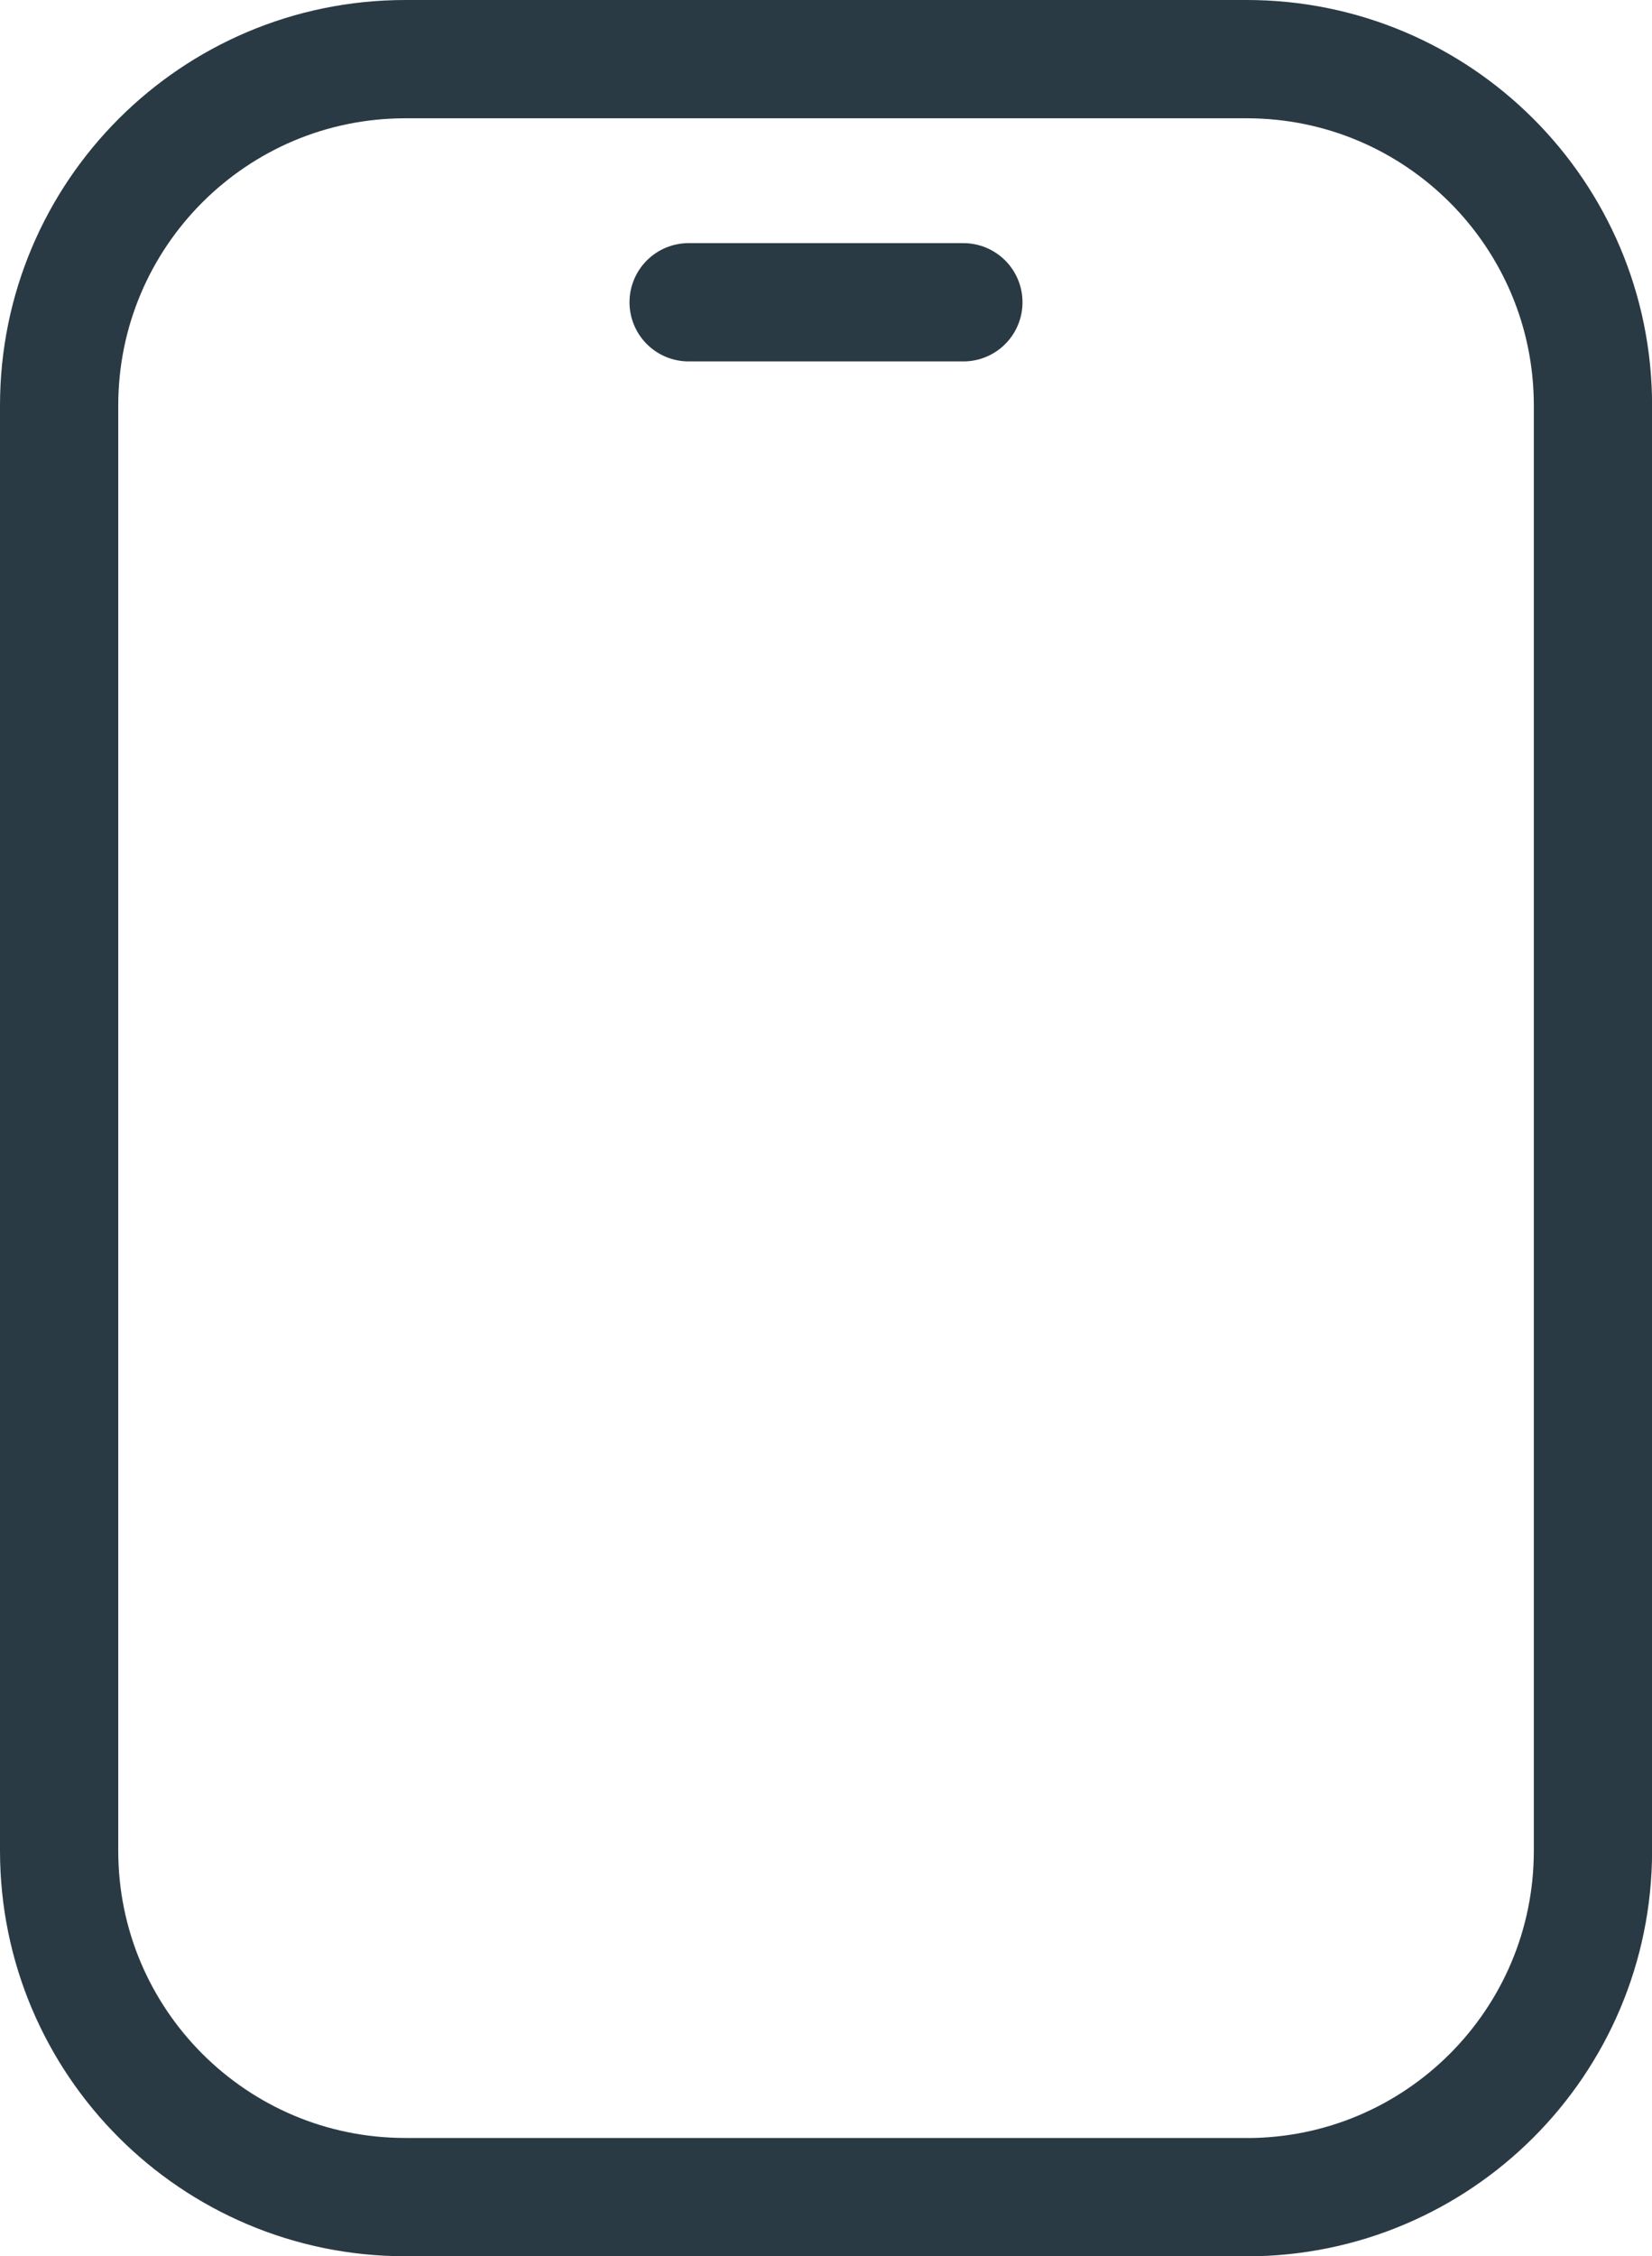
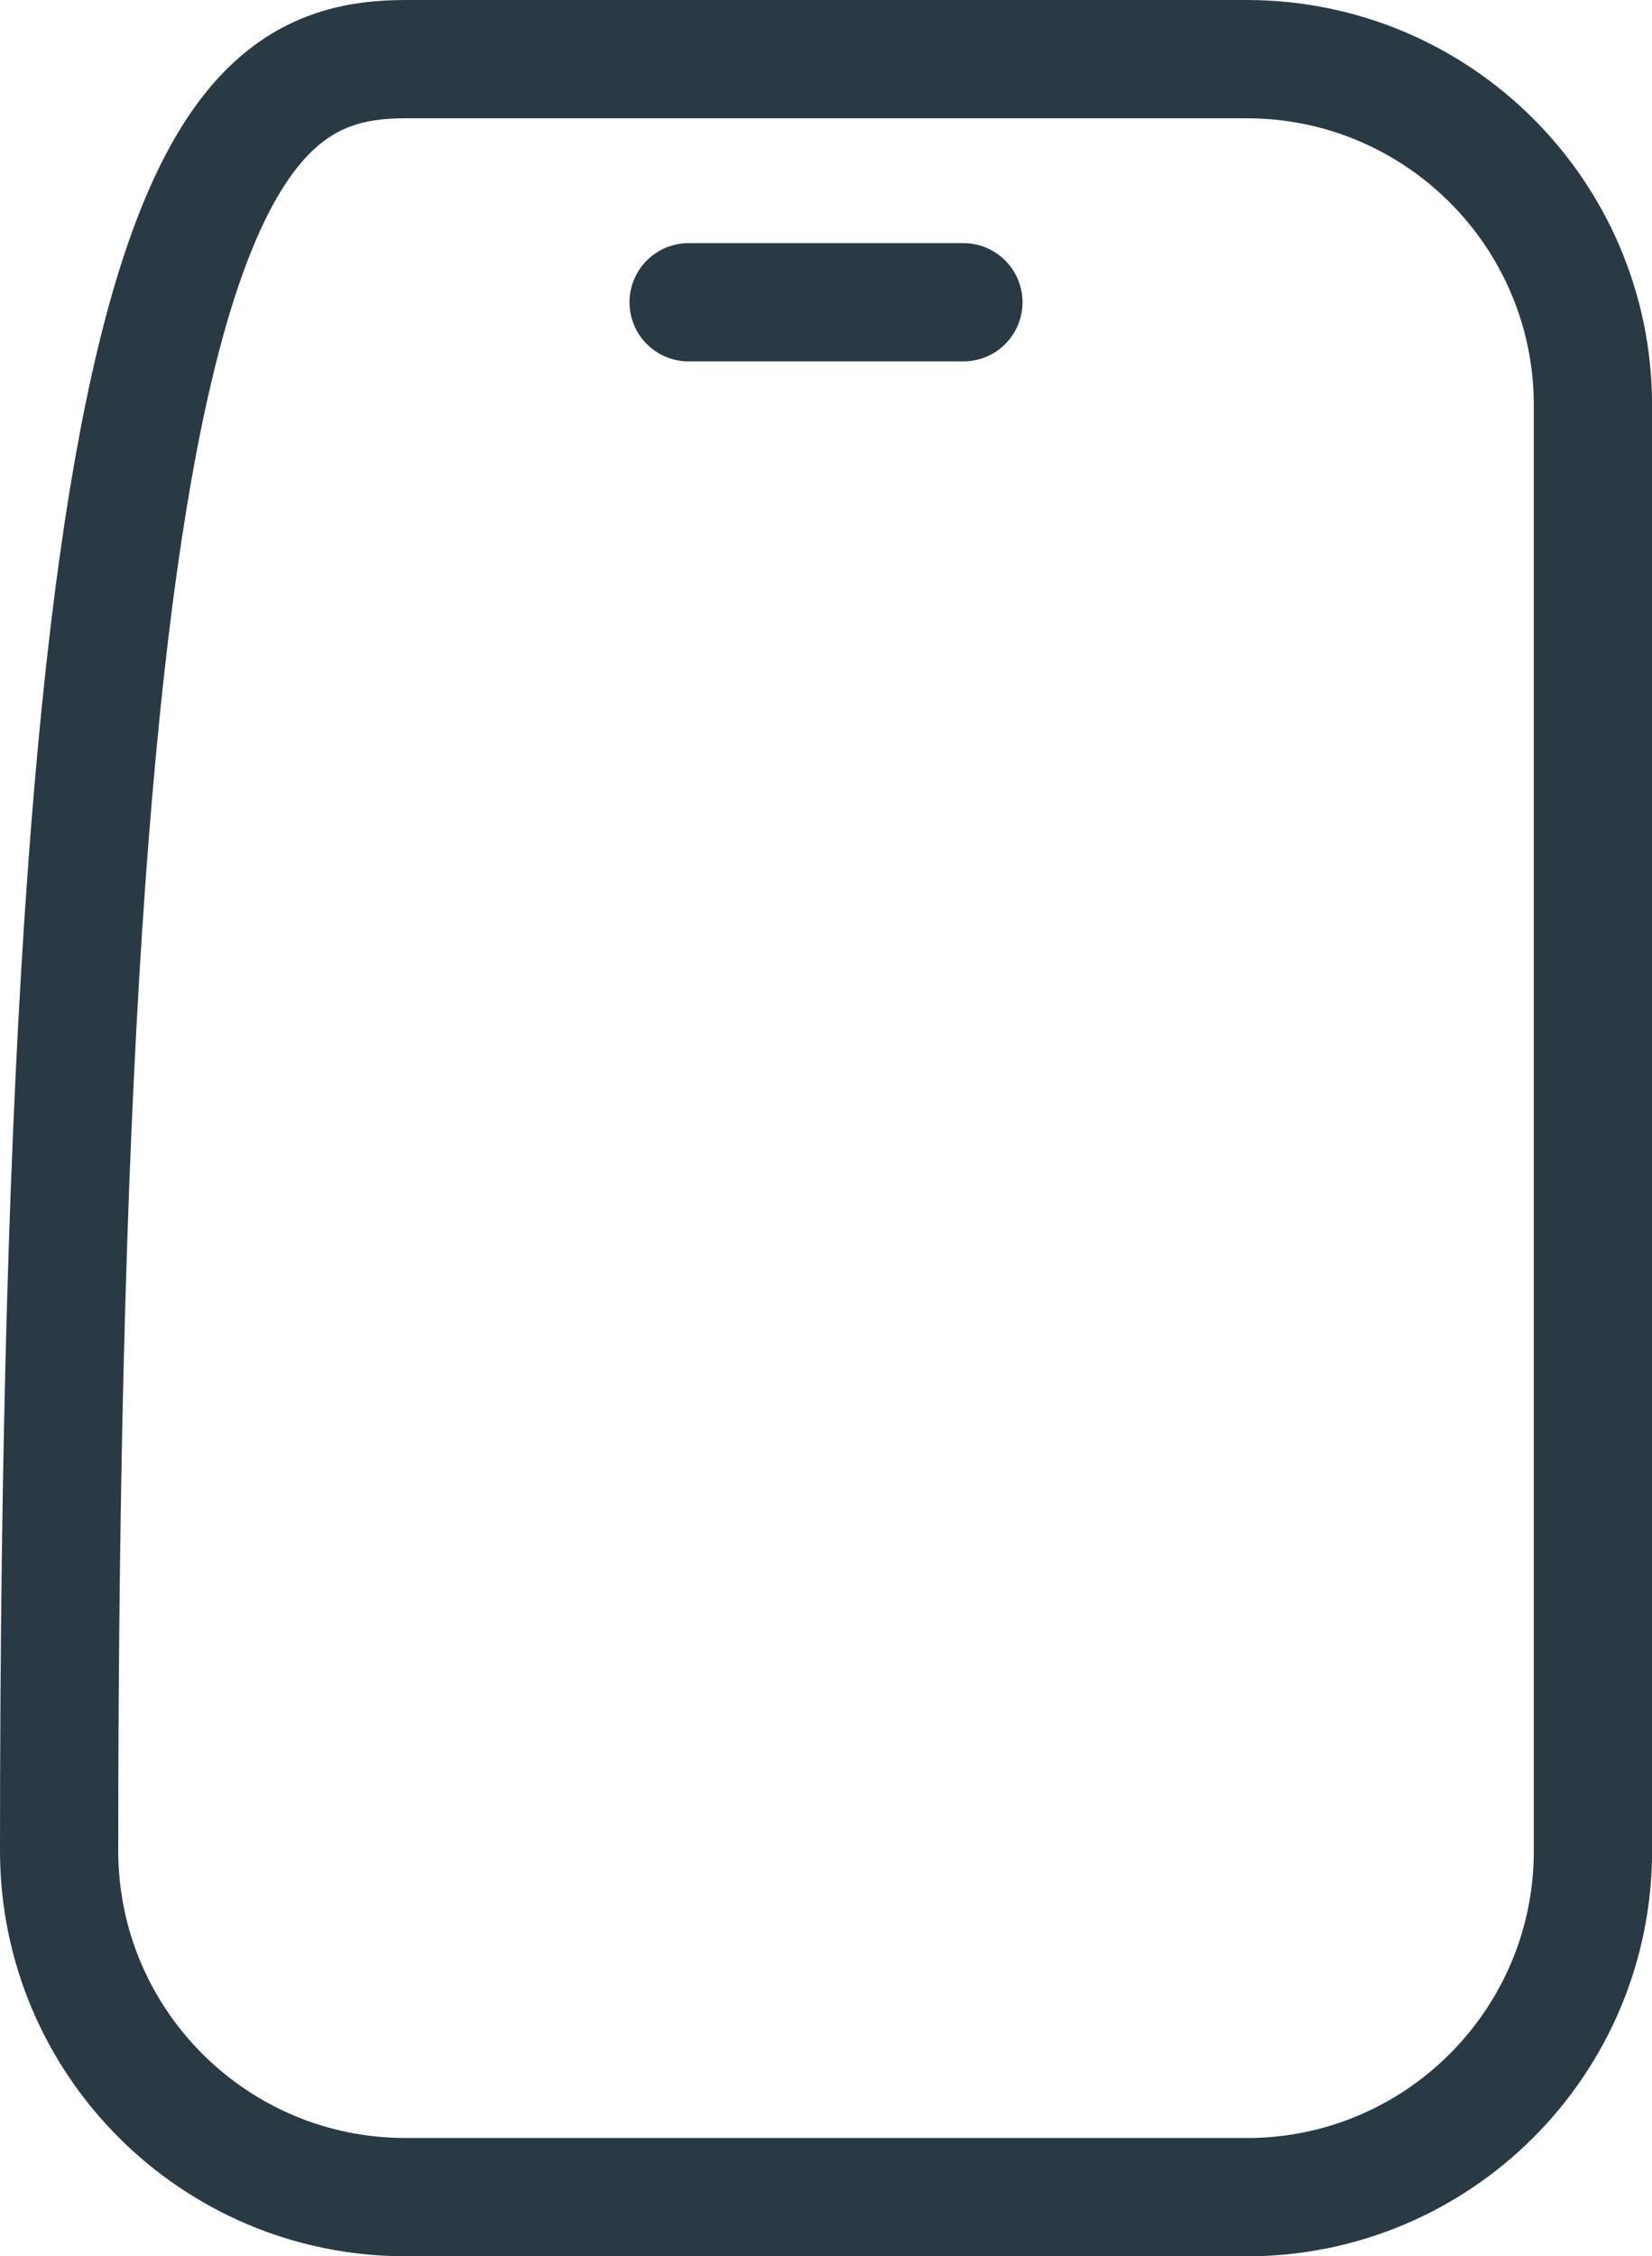
<svg xmlns="http://www.w3.org/2000/svg" id="Layer_1" version="1.1" viewBox="0 0 209.55 286.11">
  <defs>
    <style>
      .st0 {
        fill: none;
        stroke: #2a3a44;
        stroke-linecap: round;
        stroke-linejoin: round;
        stroke-width: 15px;
      }
    </style>
  </defs>
-   <path class="st0" d="M158.14,278.61H51.42c-24.25,0-43.92-19.66-43.92-43.92V51.42C7.5,27.16,27.16,7.5,51.42,7.5h106.72c24.25,0,43.92,19.66,43.92,43.92v183.28c0,24.25-19.66,43.92-43.92,43.92h0ZM87.35,38.33h34.85" />
+   <path class="st0" d="M158.14,278.61H51.42c-24.25,0-43.92-19.66-43.92-43.92C7.5,27.16,27.16,7.5,51.42,7.5h106.72c24.25,0,43.92,19.66,43.92,43.92v183.28c0,24.25-19.66,43.92-43.92,43.92h0ZM87.35,38.33h34.85" />
</svg>